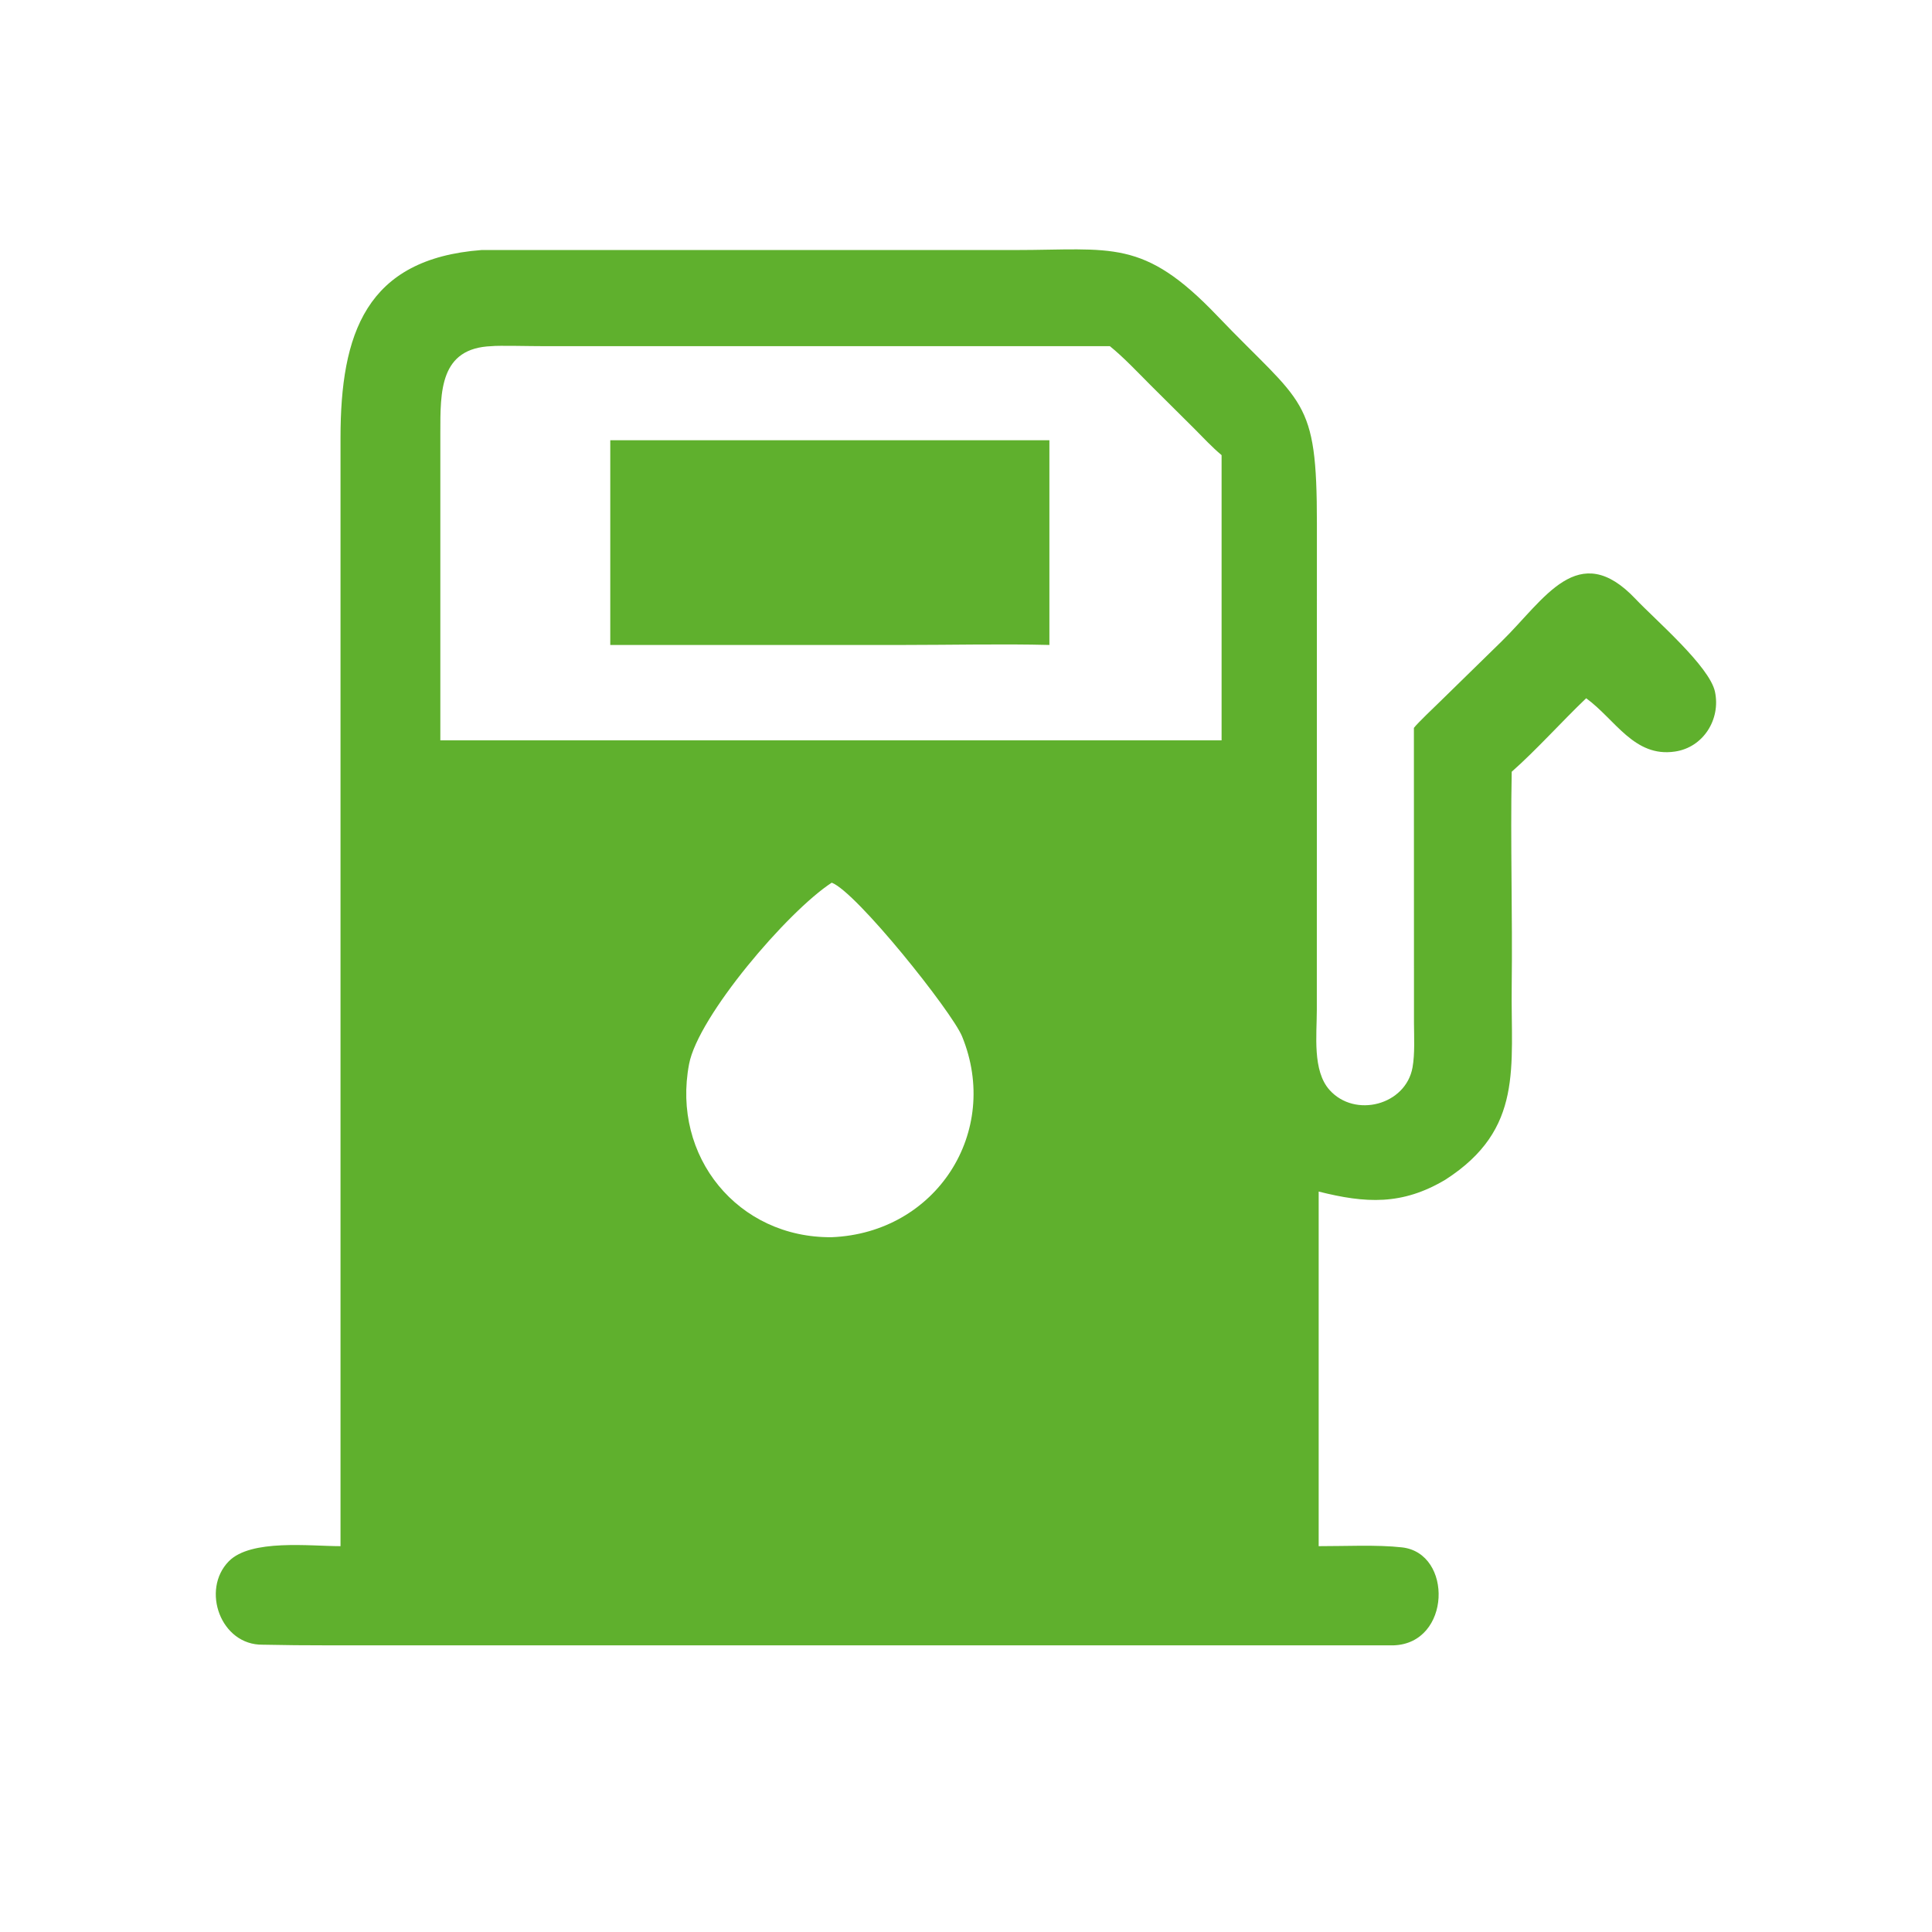
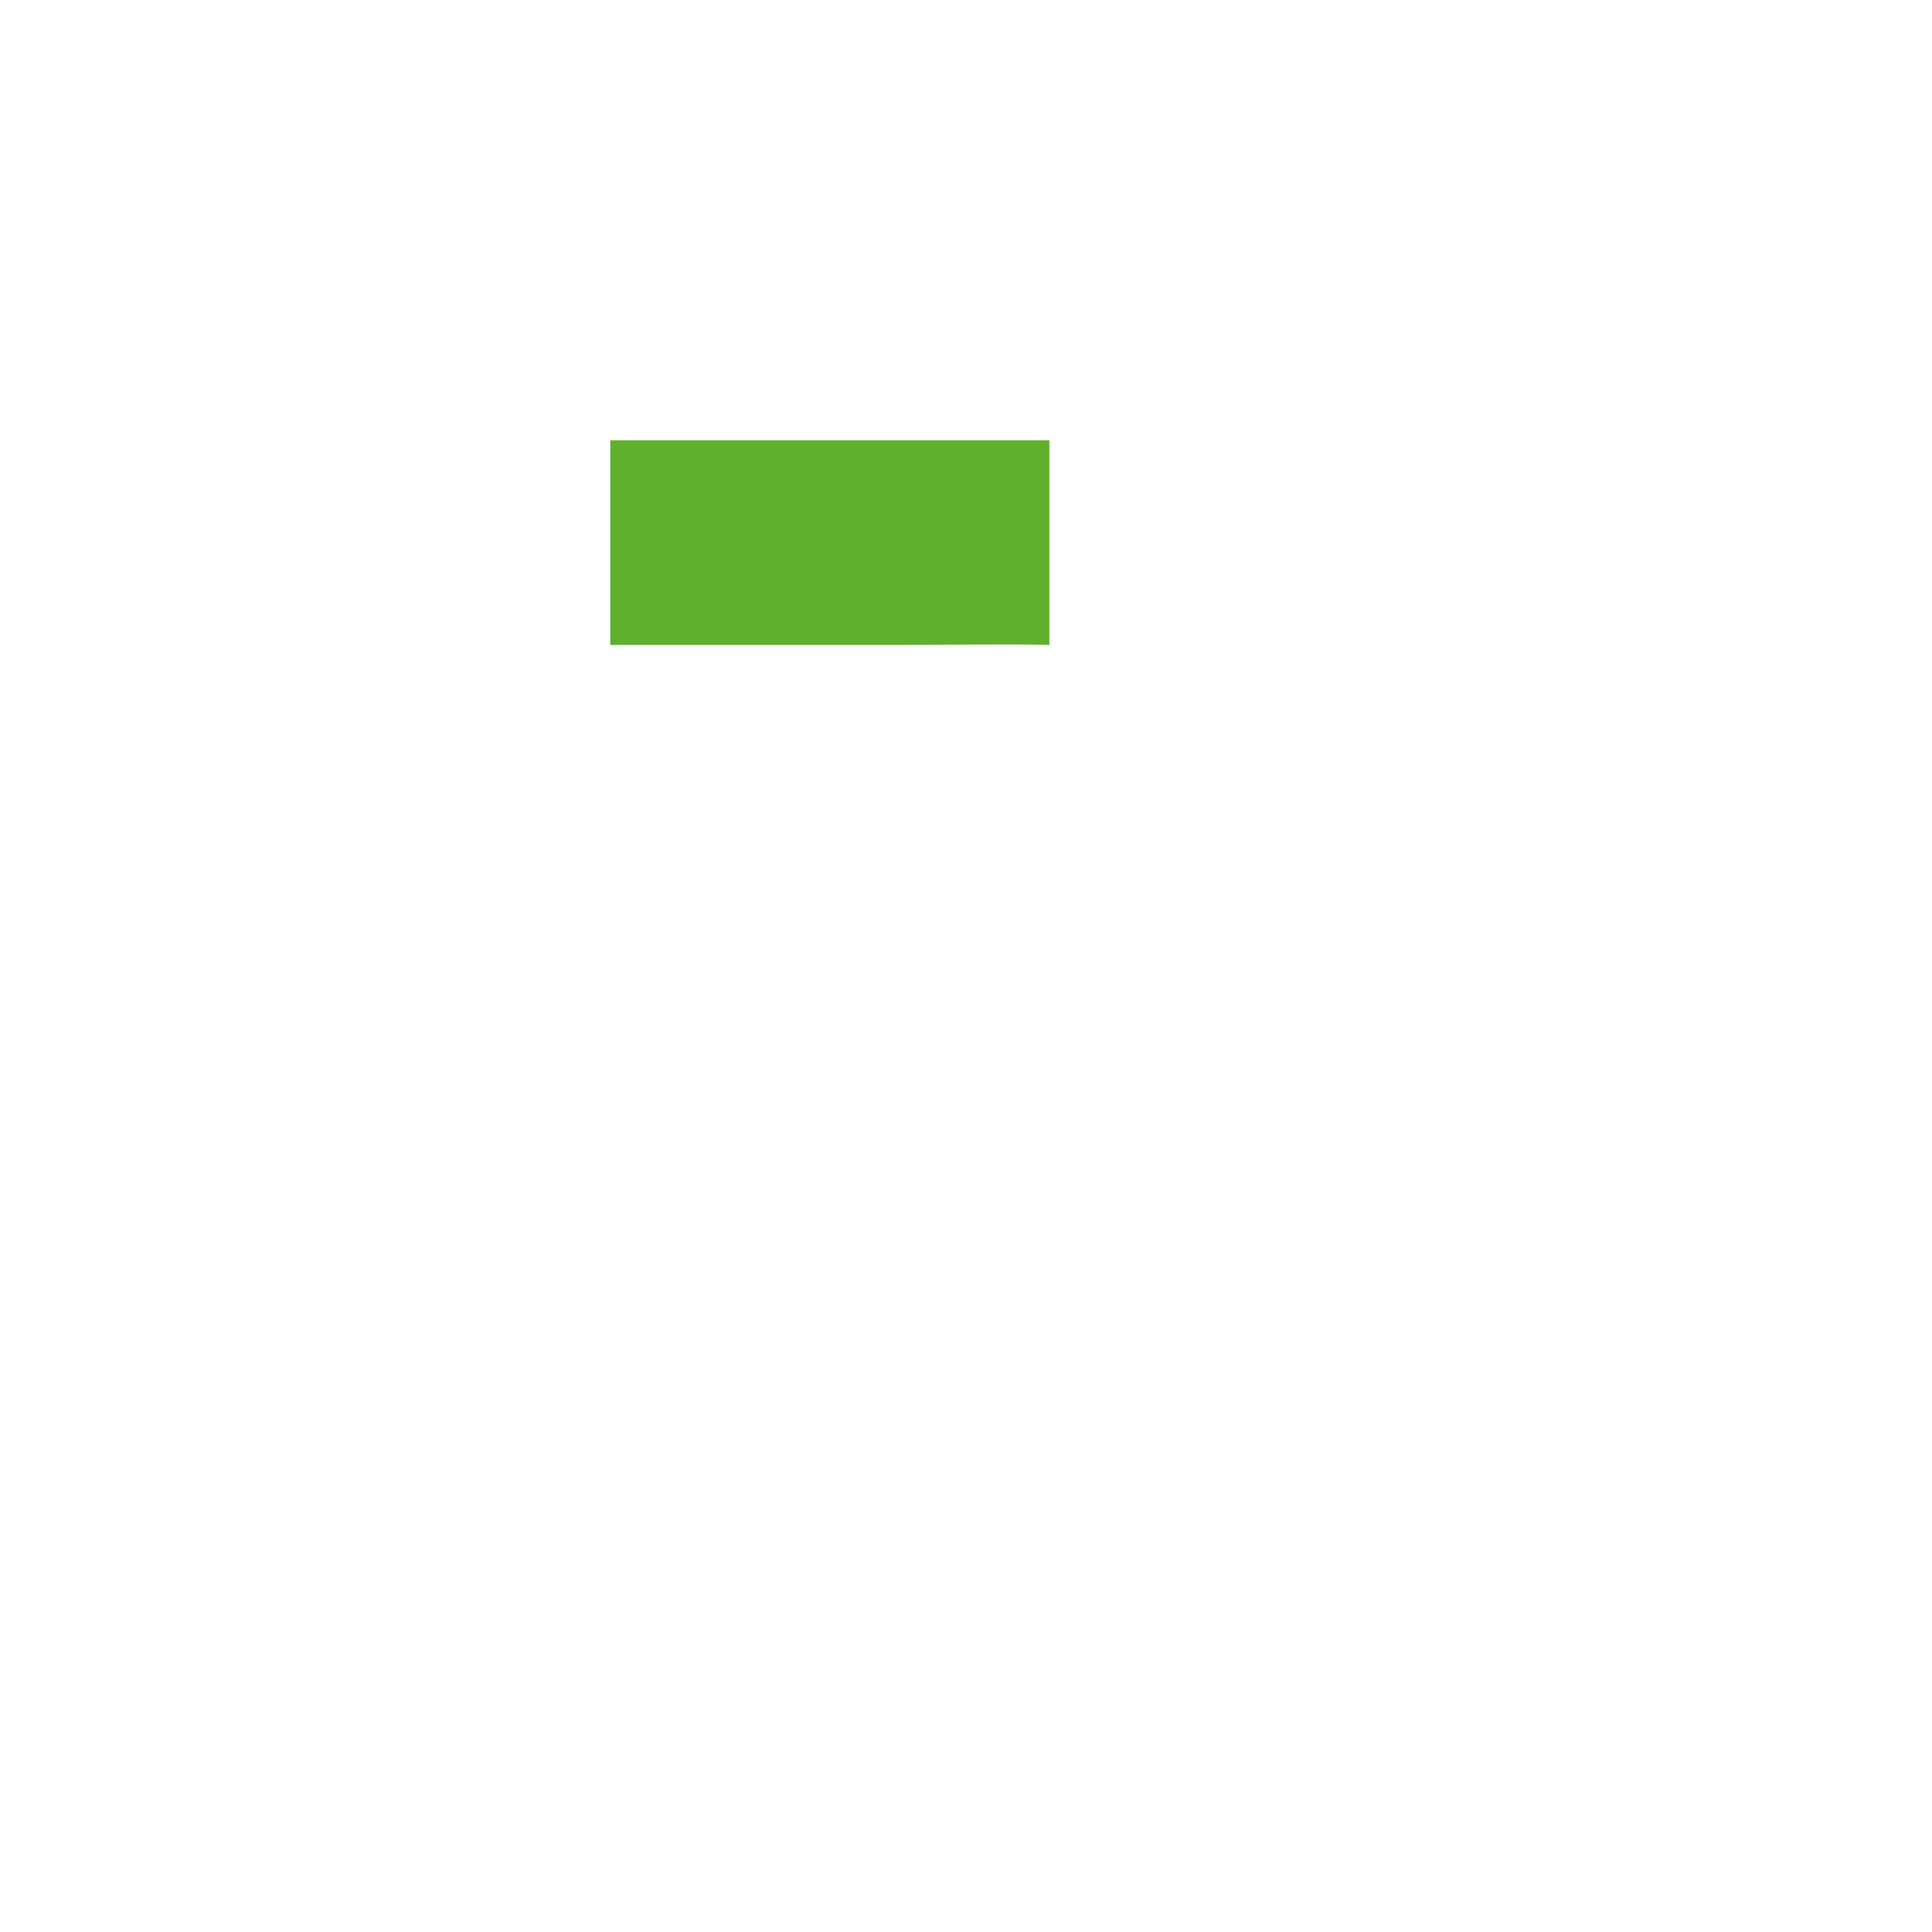
<svg xmlns="http://www.w3.org/2000/svg" width="24" height="24" viewBox="0 0 24 24" fill="none">
-   <path d="M4.23 19.207L4.23 5.44C4.23 4.147 4.544 3.215 5.982 3.106L12.608 3.106C13.814 3.106 14.198 2.957 15.12 3.922C16.19 5.041 16.36 4.921 16.359 6.508L16.358 12.547C16.358 12.858 16.302 13.301 16.516 13.54C16.832 13.893 17.463 13.728 17.547 13.26C17.577 13.091 17.566 12.884 17.565 12.712L17.564 9.042C17.614 8.977 17.821 8.782 17.891 8.713L18.654 7.967C19.186 7.448 19.604 6.685 20.319 7.442C20.561 7.698 21.237 8.277 21.304 8.593C21.377 8.936 21.159 9.285 20.807 9.336C20.3 9.412 20.065 8.936 19.704 8.674C19.405 8.959 19.083 9.319 18.779 9.587C18.762 10.47 18.79 11.366 18.779 12.251C18.766 13.254 18.933 14.025 17.956 14.654C17.418 14.975 16.965 14.949 16.381 14.802V19.207C16.701 19.208 17.106 19.187 17.416 19.222C18.051 19.293 18.027 20.415 17.312 20.439L4.063 20.439C3.796 20.439 3.536 20.437 3.264 20.431C2.741 20.439 2.495 19.749 2.842 19.395C3.116 19.116 3.85 19.207 4.23 19.207ZM6.108 4.3C5.461 4.323 5.47 4.864 5.47 5.378L5.47 9.197H14.565H15.175V5.654C15.056 5.554 14.946 5.436 14.836 5.325L14.296 4.788C14.137 4.629 13.959 4.439 13.787 4.3L6.733 4.3C6.627 4.301 6.182 4.29 6.108 4.3ZM10.332 10.965C9.785 11.321 8.673 12.623 8.56 13.218C8.341 14.367 9.167 15.38 10.332 15.369C11.63 15.316 12.437 14.061 11.951 12.874C11.824 12.566 10.638 11.079 10.332 10.965Z" fill="#5FB02D" />
  <path d="M7.581 8.012V5.469H13.036V8.012C12.457 7.997 11.807 8.012 11.224 8.012L7.581 8.012Z" fill="#5FB02D" />
</svg>